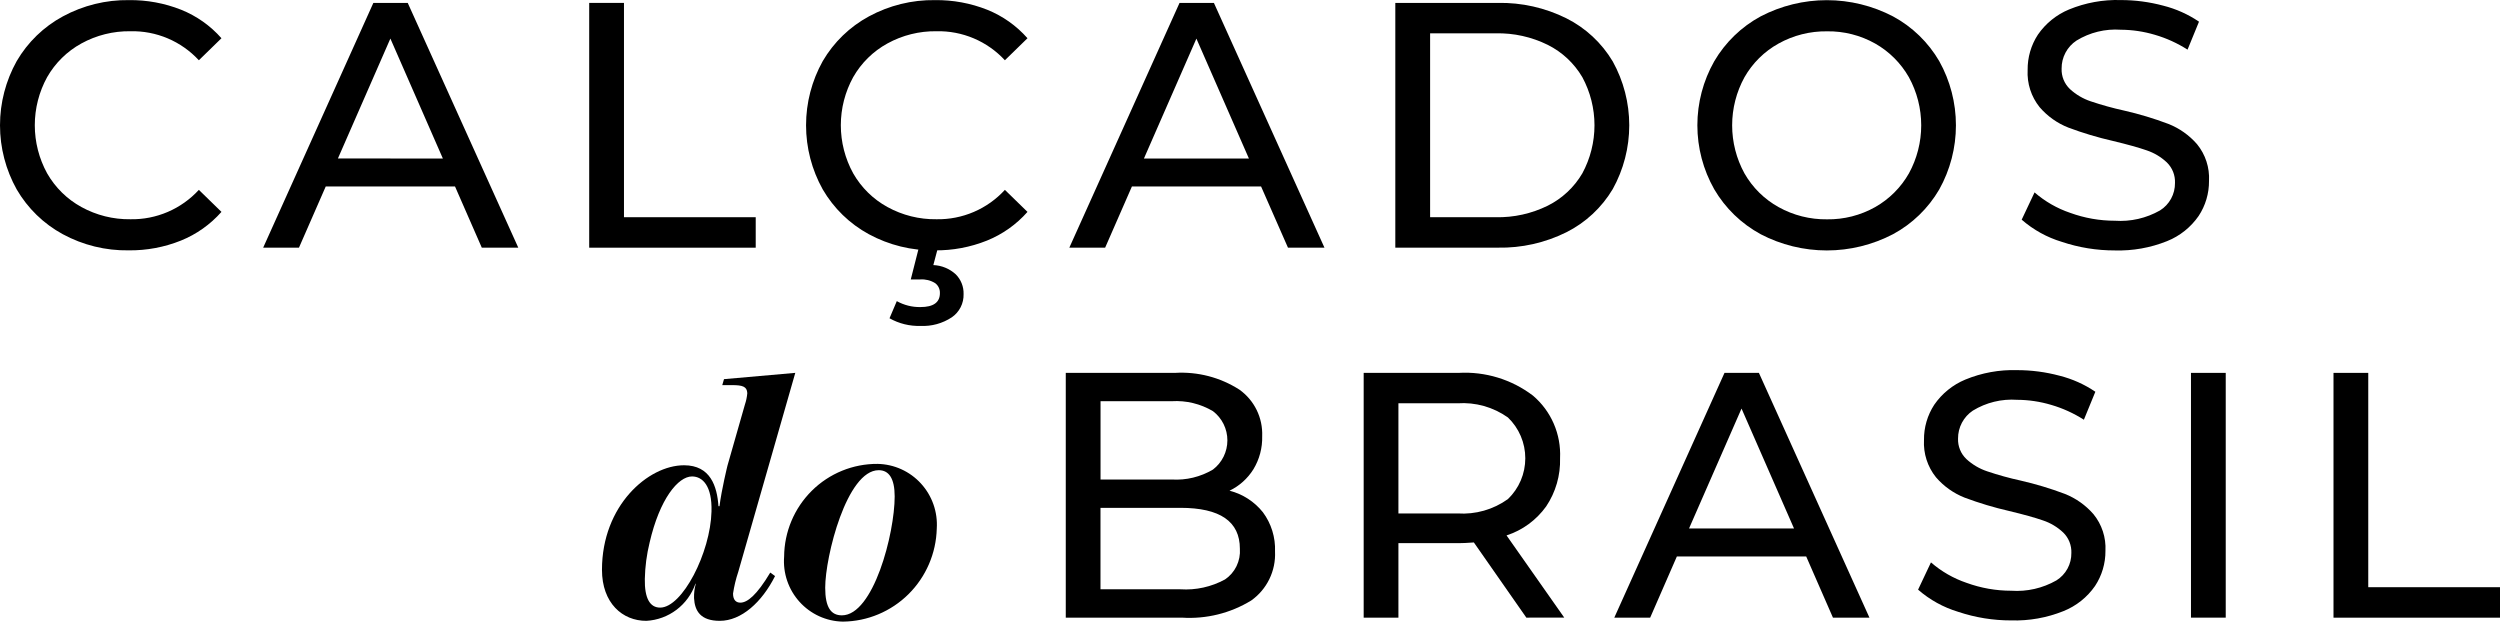
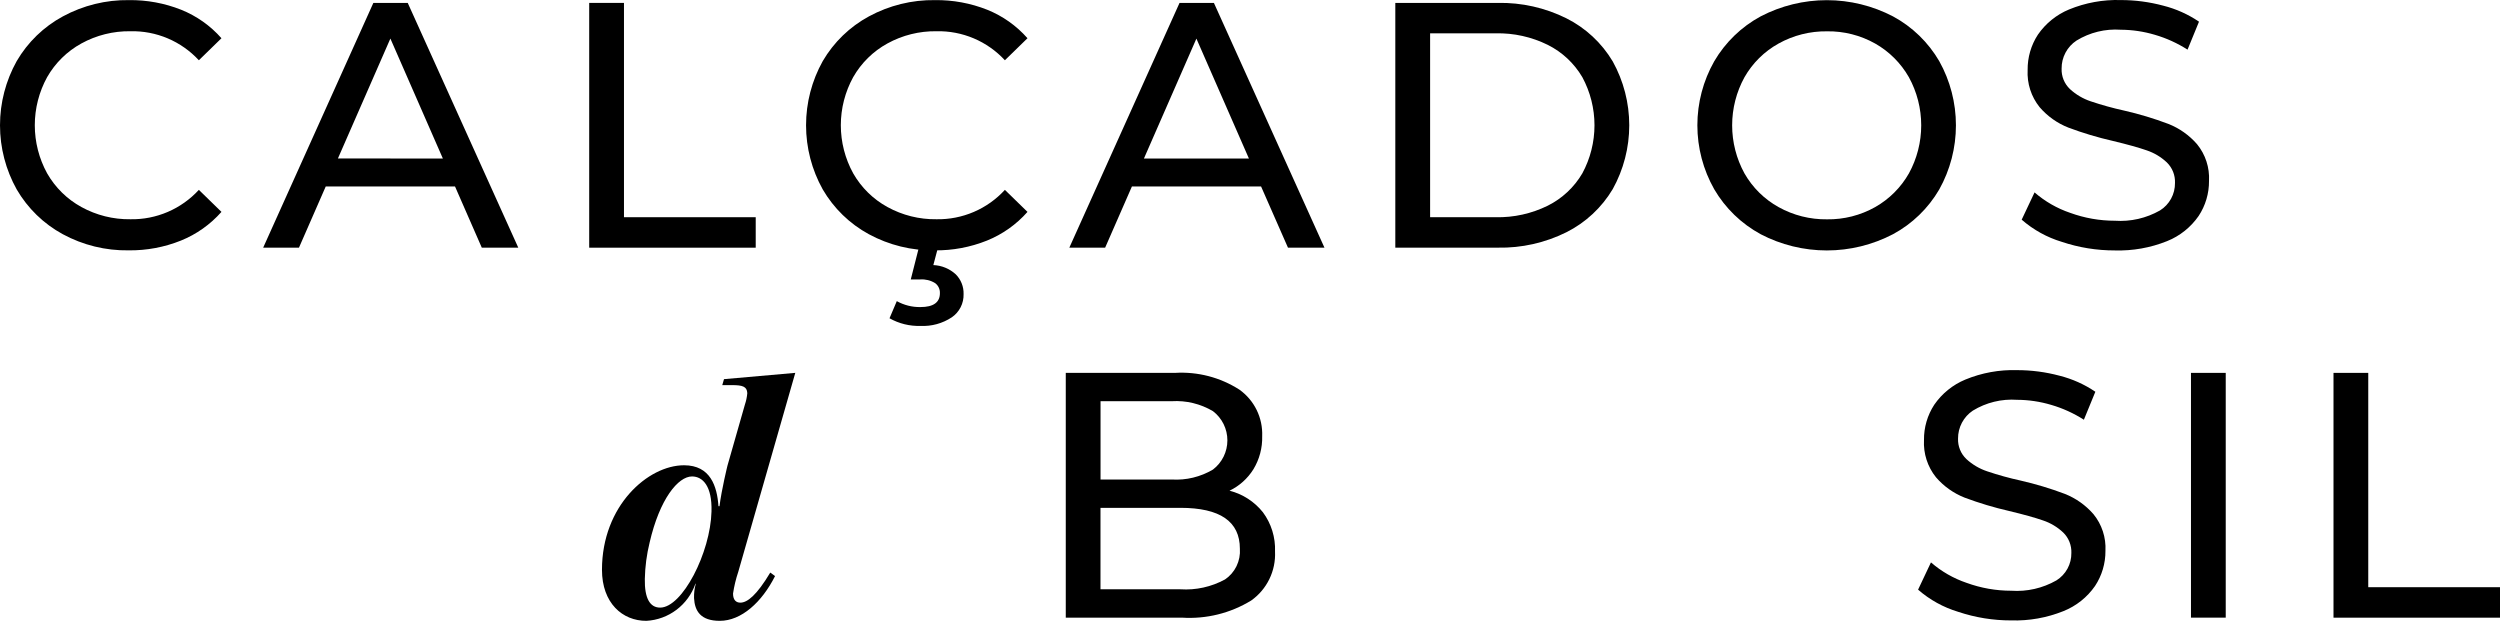
<svg xmlns="http://www.w3.org/2000/svg" width="185" height="46" viewBox="0 0 185 46" fill="none">
  <path d="M4.642 17.329C3.227 16.559 2.048 15.414 1.236 14.017C0.426 12.568 0 10.933 0 9.27C0 7.607 0.426 5.972 1.236 4.522C2.052 3.123 3.236 1.977 4.658 1.21C6.159 0.398 7.841 -0.016 9.546 0.008C10.865 -0.007 12.175 0.234 13.403 0.72C14.548 1.179 15.57 1.902 16.388 2.829L14.716 4.459C14.069 3.761 13.284 3.209 12.411 2.839C11.537 2.469 10.596 2.29 9.648 2.312C8.382 2.294 7.132 2.606 6.021 3.217C4.964 3.797 4.087 4.66 3.487 5.71C2.889 6.799 2.575 8.023 2.575 9.268C2.575 10.512 2.889 11.736 3.487 12.826C4.087 13.876 4.963 14.739 6.021 15.318C7.132 15.93 8.382 16.242 9.648 16.224C10.598 16.242 11.54 16.057 12.413 15.683C13.287 15.308 14.071 14.752 14.716 14.05L16.388 15.68C15.565 16.611 14.54 17.337 13.391 17.802C12.16 18.296 10.844 18.542 9.518 18.526C7.818 18.553 6.139 18.141 4.642 17.329Z" fill="black" />
  <path d="M33.672 13.8H24.104L22.123 18.328H19.474L27.628 0.217H30.173L38.353 18.328H35.653L33.672 13.8ZM32.772 11.73L28.888 2.854L25.005 11.728L32.772 11.73Z" fill="black" />
  <path d="M43.601 0.215H46.174V16.074H55.923V18.329H43.601V0.215Z" fill="black" />
  <path d="M64.29 17.329C62.874 16.559 61.696 15.414 60.883 14.017C60.073 12.568 59.648 10.933 59.648 9.27C59.648 7.607 60.073 5.972 60.883 4.522C61.7 3.123 62.884 1.977 64.305 1.21C65.806 0.398 67.489 -0.016 69.193 0.008C70.513 -0.007 71.823 0.234 73.051 0.72C74.195 1.179 75.217 1.902 76.034 2.829L74.362 4.459C73.716 3.761 72.931 3.209 72.058 2.839C71.184 2.469 70.243 2.29 69.296 2.312C68.029 2.294 66.779 2.606 65.668 3.217C64.611 3.797 63.734 4.66 63.135 5.71C62.536 6.799 62.221 8.023 62.221 9.268C62.221 10.512 62.536 11.737 63.135 12.826C63.734 13.876 64.611 14.739 65.668 15.318C66.779 15.93 68.029 16.242 69.296 16.224C70.245 16.242 71.187 16.058 72.06 15.683C72.934 15.309 73.718 14.752 74.362 14.05L76.034 15.68C75.212 16.611 74.186 17.338 73.038 17.802C71.807 18.296 70.491 18.542 69.166 18.526C67.466 18.553 65.787 18.141 64.29 17.329ZM65.824 23.552L66.363 22.284C66.898 22.582 67.502 22.734 68.113 22.723C69.073 22.723 69.553 22.379 69.553 21.689C69.558 21.547 69.529 21.405 69.467 21.276C69.406 21.147 69.314 21.036 69.199 20.951C68.868 20.746 68.48 20.651 68.092 20.679H67.397L68.04 18.145H69.456L69.067 19.616C69.683 19.641 70.27 19.883 70.726 20.301C70.917 20.492 71.067 20.72 71.166 20.971C71.266 21.223 71.313 21.492 71.305 21.763C71.315 22.101 71.24 22.435 71.087 22.736C70.934 23.036 70.709 23.293 70.431 23.483C69.745 23.935 68.935 24.158 68.116 24.118C67.315 24.143 66.522 23.947 65.824 23.552Z" fill="black" />
  <path d="M93.32 13.8H83.761L81.78 18.328H79.13L87.285 0.217H89.83L98.01 18.328H95.31L93.32 13.8ZM92.419 11.73L88.534 2.857L84.651 11.73H92.419Z" fill="black" />
  <path d="M103.253 0.215H110.842C112.598 0.181 114.335 0.571 115.91 1.353C117.334 2.066 118.526 3.175 119.344 4.548C120.144 5.991 120.565 7.617 120.565 9.27C120.565 10.922 120.144 12.548 119.344 13.991C118.526 15.365 117.334 16.474 115.91 17.188C114.335 17.97 112.598 18.36 110.842 18.326H103.253V0.215ZM110.688 16.074C112.019 16.103 113.338 15.81 114.534 15.221C115.599 14.69 116.489 13.858 117.093 12.828C117.683 11.736 117.992 10.513 117.992 9.27C117.992 8.027 117.683 6.804 117.093 5.712C116.488 4.683 115.599 3.851 114.534 3.32C113.338 2.73 112.019 2.437 110.688 2.466H105.828V16.074H110.688Z" fill="black" />
  <path d="M130.287 17.329C128.862 16.558 127.674 15.408 126.853 14.005C126.035 12.563 125.605 10.931 125.605 9.271C125.605 7.61 126.035 5.978 126.853 4.536C127.674 3.133 128.862 1.984 130.287 1.213C131.801 0.424 133.48 0.012 135.185 0.012C136.889 0.012 138.569 0.424 140.082 1.213C141.504 1.979 142.688 3.125 143.504 4.524C144.314 5.974 144.739 7.609 144.739 9.272C144.739 10.935 144.314 12.57 143.504 14.02C142.688 15.419 141.504 16.565 140.082 17.331C138.569 18.121 136.889 18.533 135.185 18.533C133.48 18.533 131.801 18.121 130.287 17.331V17.329ZM138.764 15.324C139.804 14.735 140.666 13.874 141.259 12.832C141.857 11.742 142.17 10.518 142.17 9.274C142.17 8.029 141.857 6.805 141.259 5.716C140.666 4.674 139.804 3.812 138.764 3.223C137.676 2.611 136.447 2.299 135.2 2.318C133.946 2.301 132.709 2.613 131.612 3.223C130.56 3.806 129.688 4.669 129.091 5.716C128.493 6.805 128.179 8.029 128.179 9.274C128.179 10.518 128.493 11.742 129.091 12.832C129.688 13.879 130.56 14.741 131.612 15.324C132.709 15.935 133.946 16.247 135.2 16.23C136.447 16.249 137.676 15.936 138.764 15.324Z" fill="black" />
  <path d="M152.577 17.898C151.481 17.569 150.469 17.009 149.605 16.256L150.557 14.238C151.33 14.909 152.226 15.424 153.194 15.751C154.253 16.137 155.371 16.335 156.498 16.334C157.663 16.415 158.826 16.149 159.842 15.571C160.185 15.357 160.467 15.057 160.661 14.701C160.855 14.345 160.954 13.945 160.949 13.539C160.961 13.257 160.913 12.976 160.81 12.715C160.706 12.453 160.548 12.216 160.347 12.02C159.92 11.617 159.411 11.313 158.856 11.127C158.263 10.92 157.427 10.687 156.347 10.428C155.233 10.174 154.138 9.846 153.067 9.445C152.244 9.124 151.511 8.604 150.933 7.932C150.308 7.156 149.992 6.174 150.045 5.177C150.034 4.25 150.299 3.341 150.804 2.566C151.377 1.735 152.176 1.088 153.106 0.702C154.321 0.202 155.627 -0.036 156.939 0.004C157.999 0.004 159.053 0.143 160.077 0.418C161.022 0.655 161.919 1.057 162.726 1.604L161.878 3.674C161.128 3.194 160.314 2.824 159.46 2.575C158.642 2.331 157.793 2.205 156.939 2.2C155.79 2.119 154.644 2.399 153.66 3.003C153.318 3.228 153.038 3.536 152.846 3.899C152.653 4.262 152.555 4.667 152.559 5.079C152.549 5.361 152.599 5.642 152.705 5.903C152.812 6.164 152.973 6.399 153.177 6.593C153.62 6.999 154.143 7.307 154.711 7.497C155.524 7.771 156.352 8 157.189 8.184C158.299 8.437 159.39 8.766 160.456 9.168C161.273 9.489 162.002 10.004 162.58 10.668C163.203 11.43 163.519 12.399 163.467 13.383C163.475 14.308 163.207 15.214 162.697 15.984C162.115 16.823 161.301 17.471 160.355 17.847C159.129 18.338 157.816 18.571 156.497 18.532C155.164 18.535 153.841 18.321 152.577 17.898Z" fill="black" />
  <path d="M93.452 37.903C94.075 38.741 94.393 39.769 94.352 40.814C94.385 41.519 94.241 42.22 93.933 42.853C93.625 43.486 93.163 44.031 92.59 44.437C91.05 45.38 89.258 45.823 87.458 45.705H78.867V27.593H86.947C88.628 27.49 90.298 27.924 91.718 28.835C92.261 29.223 92.7 29.74 92.994 30.341C93.288 30.942 93.428 31.608 93.402 32.277C93.425 33.143 93.198 33.997 92.747 34.735C92.319 35.417 91.708 35.964 90.985 36.312C91.957 36.559 92.823 37.117 93.452 37.903ZM81.44 29.689V35.484H86.711C87.778 35.549 88.839 35.293 89.759 34.747C90.091 34.494 90.36 34.168 90.545 33.793C90.731 33.418 90.827 33.005 90.827 32.587C90.827 32.168 90.731 31.755 90.545 31.38C90.36 31.006 90.091 30.679 89.759 30.426C88.839 29.881 87.778 29.624 86.711 29.689H81.44ZM90.644 42.884C91.012 42.637 91.309 42.296 91.503 41.895C91.697 41.495 91.783 41.051 91.751 40.607C91.751 38.589 90.285 37.58 87.352 37.58H81.436V43.608H87.352C88.497 43.682 89.639 43.43 90.648 42.88L90.644 42.884Z" fill="black" />
-   <path d="M112.95 45.705L109.066 40.141C108.586 40.177 108.207 40.194 107.933 40.194H103.483V45.705H100.912V27.593H107.933C109.909 27.48 111.86 28.076 113.438 29.275C114.104 29.84 114.631 30.551 114.979 31.354C115.327 32.157 115.486 33.029 115.445 33.904C115.482 35.173 115.122 36.422 114.416 37.474C113.691 38.486 112.664 39.239 111.484 39.621L115.754 45.702L112.95 45.705ZM111.586 36.933C111.992 36.543 112.316 36.075 112.537 35.556C112.758 35.036 112.872 34.477 112.872 33.912C112.872 33.347 112.758 32.789 112.537 32.269C112.316 31.75 111.992 31.281 111.586 30.892C110.498 30.123 109.182 29.753 107.856 29.844H103.483V37.994H107.856C109.184 38.085 110.502 37.71 111.586 36.933Z" fill="black" />
-   <path d="M133.658 41.176H124.089L122.113 45.705H119.458L127.613 27.593H130.159L138.338 45.705H135.638L133.658 41.176ZM132.757 39.106L128.873 30.233L124.989 39.106H132.757Z" fill="black" />
  <path d="M144.911 45.277C143.815 44.947 142.802 44.388 141.938 43.635L142.891 41.617C143.663 42.289 144.559 42.803 145.527 43.131C146.586 43.517 147.704 43.715 148.831 43.714C149.996 43.795 151.159 43.529 152.175 42.95C152.518 42.736 152.8 42.436 152.994 42.081C153.188 41.725 153.287 41.325 153.281 40.919C153.292 40.638 153.243 40.358 153.139 40.097C153.035 39.837 152.878 39.601 152.677 39.406C152.25 39.003 151.741 38.698 151.185 38.513C150.593 38.306 149.757 38.073 148.676 37.814C147.563 37.559 146.467 37.231 145.397 36.831C144.573 36.509 143.84 35.99 143.262 35.318C142.638 34.541 142.322 33.56 142.375 32.563C142.364 31.636 142.628 30.727 143.134 29.952C143.707 29.12 144.506 28.473 145.436 28.088C146.651 27.587 147.957 27.349 149.269 27.39C150.328 27.39 151.383 27.529 152.407 27.803C153.352 28.041 154.248 28.442 155.056 28.99L154.207 31.06C153.457 30.58 152.643 30.21 151.789 29.961C150.971 29.717 150.122 29.59 149.269 29.586C148.119 29.505 146.973 29.785 145.989 30.387C145.65 30.613 145.372 30.921 145.181 31.283C144.99 31.644 144.892 32.048 144.895 32.457C144.885 32.739 144.935 33.02 145.042 33.281C145.148 33.542 145.309 33.777 145.513 33.971C145.955 34.377 146.478 34.686 147.047 34.876C147.86 35.15 148.687 35.379 149.525 35.562C150.634 35.816 151.726 36.144 152.791 36.545C153.609 36.867 154.337 37.382 154.915 38.046C155.538 38.808 155.855 39.777 155.803 40.762C155.81 41.687 155.542 42.593 155.032 43.363C154.451 44.202 153.636 44.849 152.69 45.225C151.464 45.717 150.151 45.95 148.832 45.911C147.5 45.914 146.175 45.7 144.911 45.277Z" fill="black" />
  <path d="M162.132 27.593H164.704V45.705H162.132V27.593Z" fill="black" />
  <path d="M172.679 27.593H175.251V43.453H185V45.708H172.679V27.593Z" fill="black" />
  <path d="M44.546 42.167C44.546 37.406 47.968 34.43 50.618 34.43C52.574 34.43 53.063 35.982 53.167 37.458H53.243C53.398 36.215 53.833 34.456 53.833 34.456L55.121 29.946C55.215 29.67 55.275 29.383 55.3 29.092C55.276 28.6 54.946 28.499 54.167 28.499H53.448L53.576 28.057L58.851 27.592L54.631 42.318C54.456 42.84 54.326 43.377 54.245 43.923C54.245 44.414 54.481 44.596 54.786 44.596C55.3 44.596 55.995 44.052 57 42.37L57.354 42.629C56.377 44.57 54.858 45.942 53.264 45.942C51.847 45.942 51.41 45.217 51.359 44.259C51.349 43.901 51.392 43.543 51.487 43.198H51.462C51.195 43.965 50.708 44.635 50.062 45.124C49.416 45.612 48.641 45.897 47.834 45.942C46.064 45.949 44.546 44.628 44.546 42.167ZM52.651 37.846C52.703 35.982 52.008 35.257 51.21 35.257C50.181 35.257 48.817 36.919 48.071 40.15C47.855 41.031 47.736 41.933 47.717 42.84C47.691 44.29 48.103 44.963 48.85 44.963C50.49 44.965 52.574 40.902 52.651 37.848V37.846Z" fill="black" />
-   <path d="M58.025 41.187C58.039 39.355 58.776 37.603 60.074 36.316C61.372 35.03 63.124 34.315 64.946 34.328C65.55 34.34 66.146 34.474 66.697 34.724C67.248 34.974 67.743 35.333 68.151 35.781C68.56 36.228 68.875 36.755 69.076 37.328C69.277 37.901 69.36 38.509 69.321 39.116C69.274 40.945 68.524 42.684 67.229 43.968C65.933 45.252 64.192 45.981 62.374 46C61.768 45.989 61.171 45.853 60.62 45.602C60.068 45.35 59.574 44.988 59.167 44.537C58.759 44.087 58.448 43.557 58.252 42.981C58.055 42.405 57.978 41.794 58.025 41.187ZM66.206 36.735C66.206 35.389 65.77 34.794 65.026 34.794C62.66 34.794 61.065 41.187 61.065 43.491C61.065 44.965 61.502 45.535 62.3 45.535C64.637 45.535 66.206 39.479 66.206 36.735Z" fill="black" />
</svg>